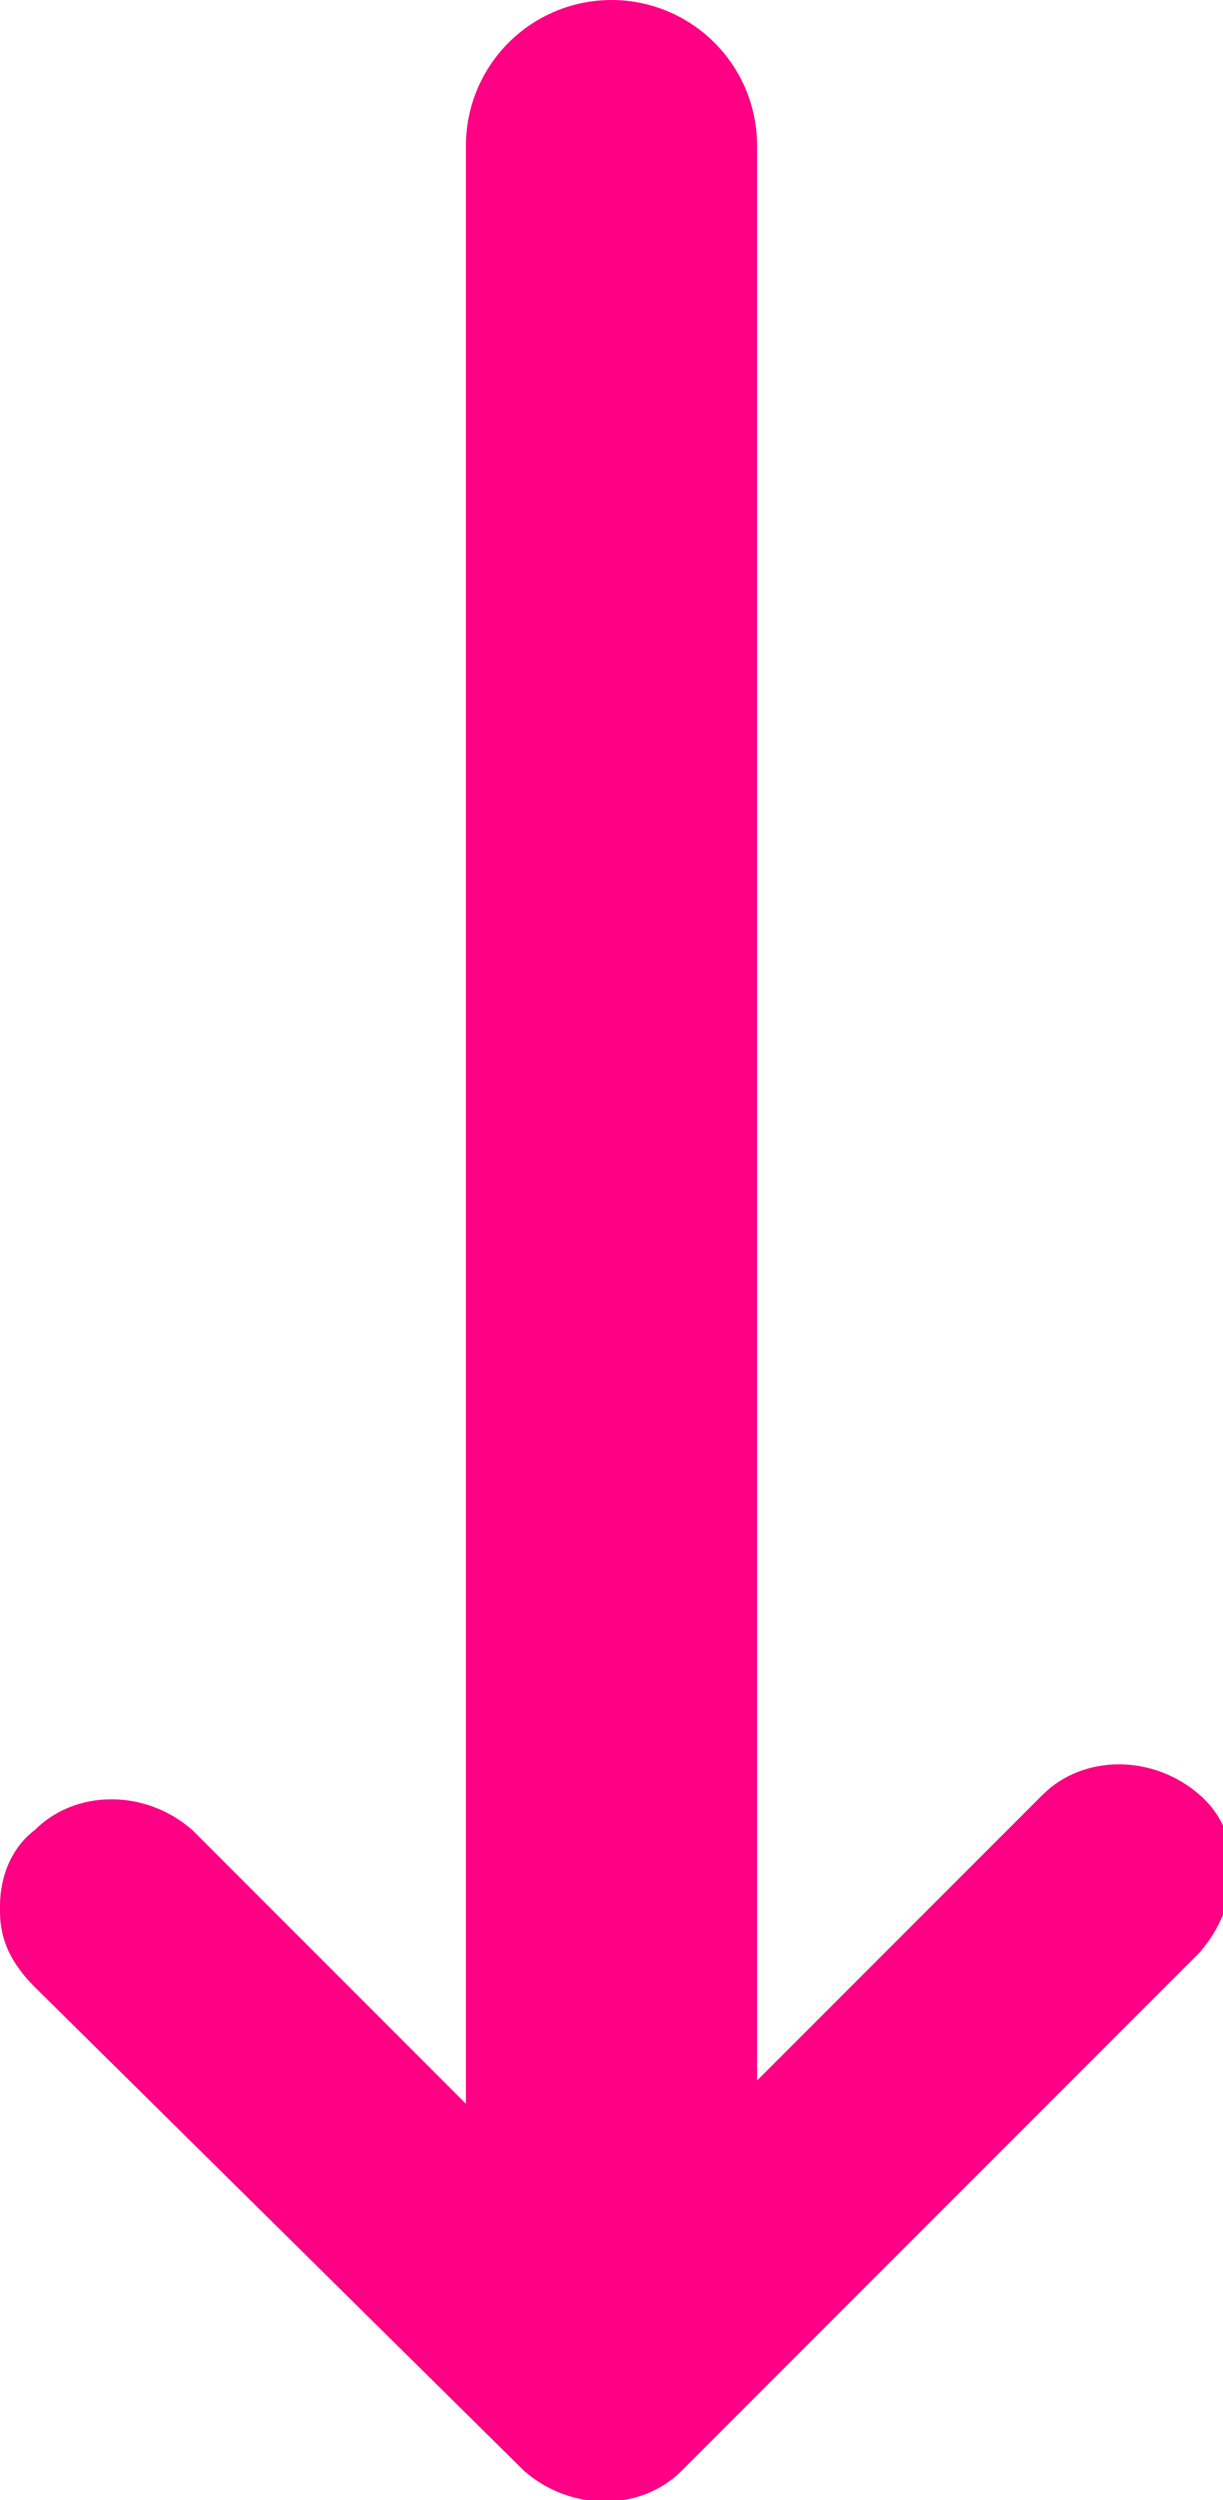
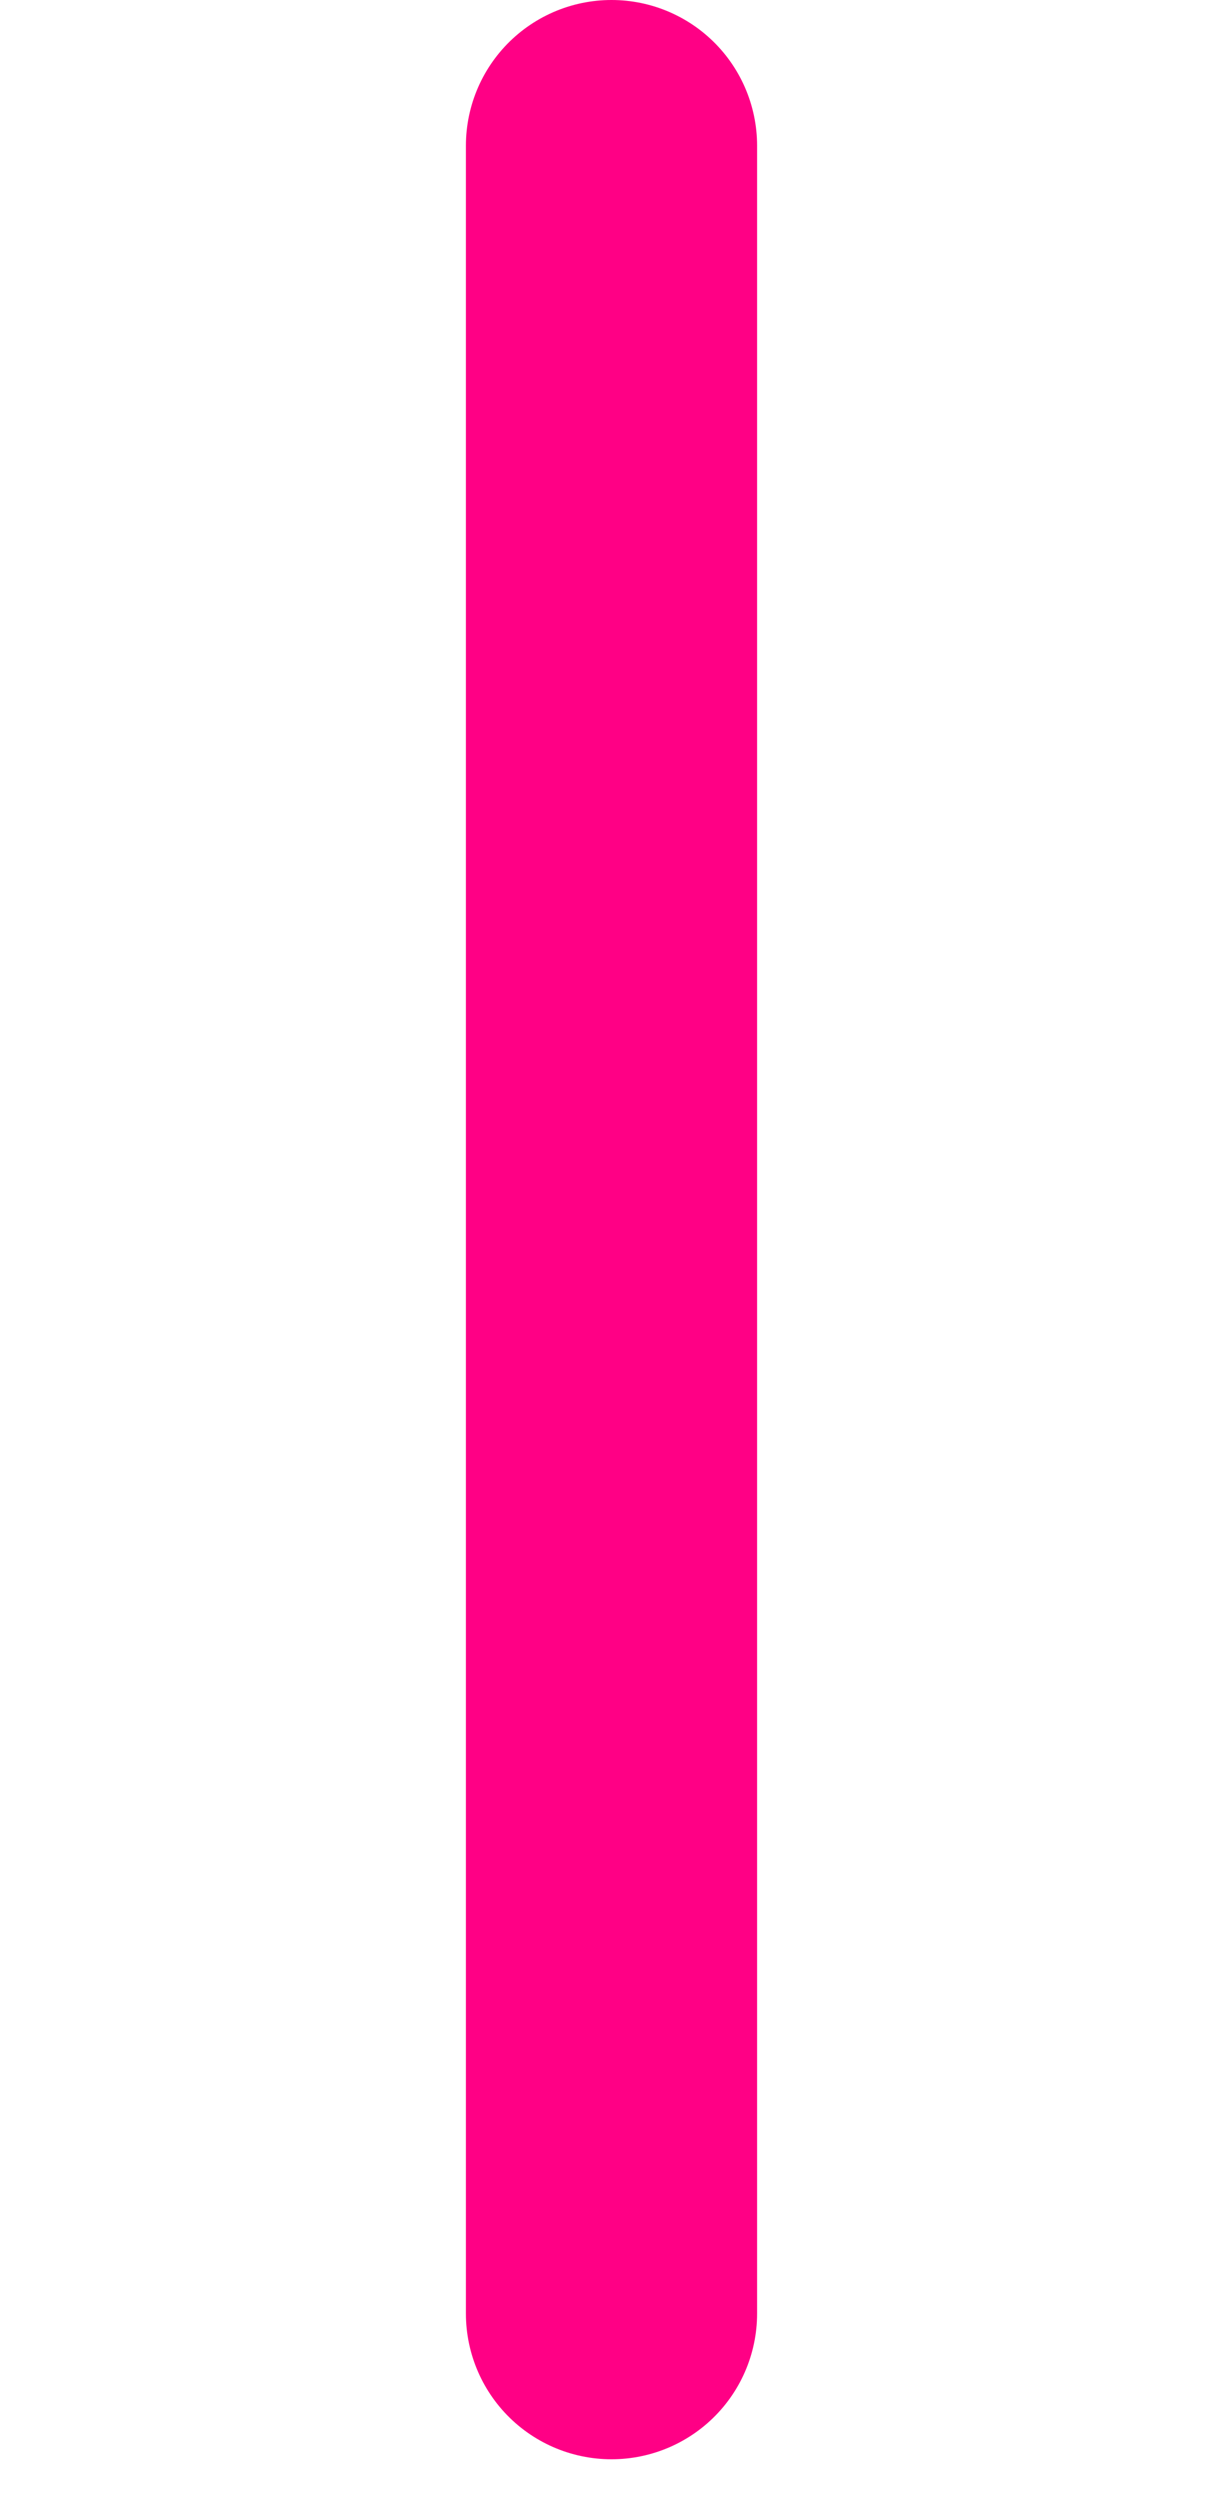
<svg xmlns="http://www.w3.org/2000/svg" id="_レイヤー_1" version="1.1" viewBox="0 0 21 42.9">
  <defs>
    <style>
      .st0 {
        fill: none;
        stroke: #ff0085;
        stroke-linecap: round;
        stroke-linejoin: round;
        stroke-width: 5px;
      }

      .st1 {
        fill: #ff0085;
      }
    </style>
  </defs>
-   <path class="st1" d="M0,32.7c0-.5.2-1,.6-1.3.7-.7,1.9-.7,2.7,0l7,7,7.6-7.6c.7-.7,1.9-.7,2.7,0s.7,1.9,0,2.7l-8.9,8.9c-.7.7-1.9.7-2.7,0L.6,34.1c-.4-.4-.6-.8-.6-1.3h0Z" />
  <line class="st0" x1="10.5" y1="39.7" x2="10.5" y2="2.5" />
</svg>